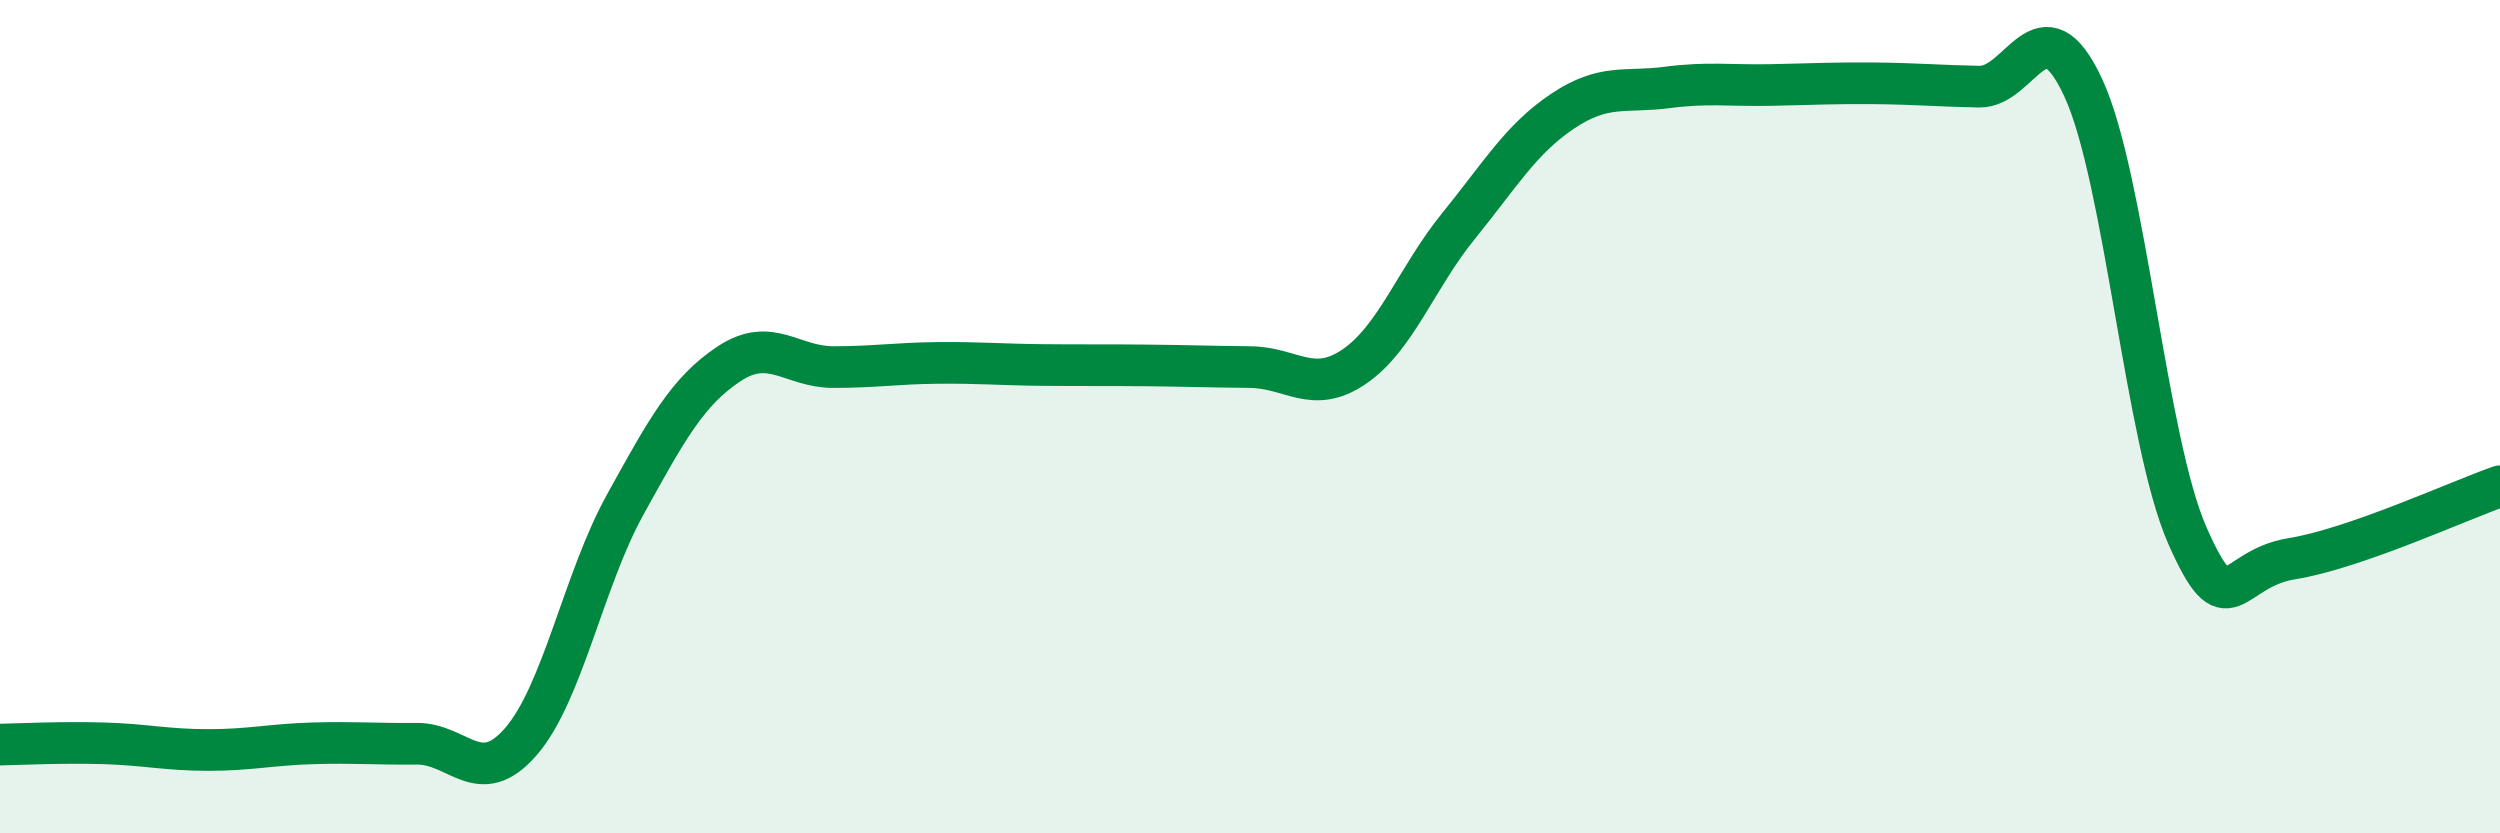
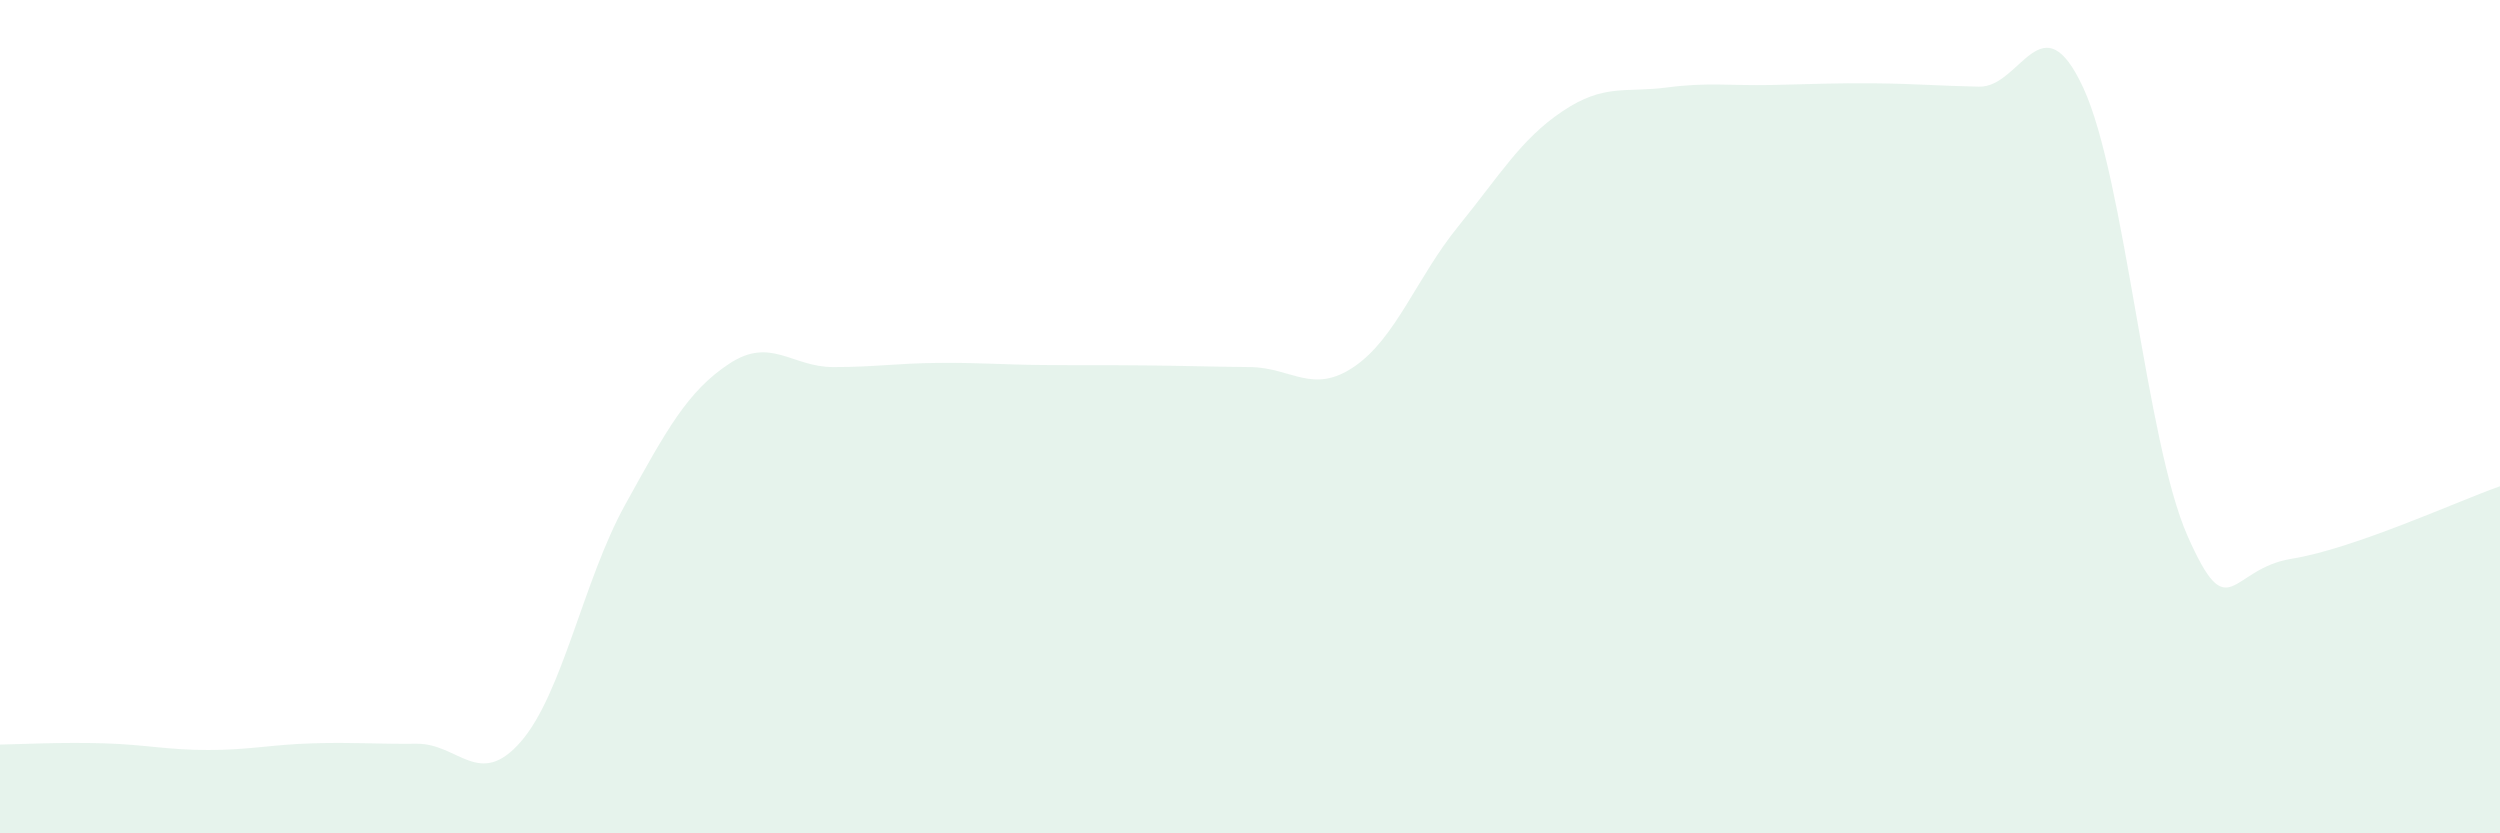
<svg xmlns="http://www.w3.org/2000/svg" width="60" height="20" viewBox="0 0 60 20">
  <path d="M 0,17.87 C 0.5,17.86 1.5,17.81 2.5,17.84 C 3.5,17.87 4,18 5,18 C 6,18 6.5,17.87 7.5,17.84 C 8.5,17.81 9,17.86 10,17.85 C 11,17.84 11.5,18.95 12.5,17.8 C 13.5,16.65 14,13.93 15,12.12 C 16,10.31 16.5,9.39 17.5,8.73 C 18.5,8.07 19,8.81 20,8.81 C 21,8.81 21.5,8.72 22.5,8.71 C 23.5,8.7 24,8.75 25,8.76 C 26,8.77 26.5,8.76 27.5,8.77 C 28.5,8.78 29,8.8 30,8.81 C 31,8.82 31.5,9.48 32.5,8.8 C 33.5,8.12 34,6.66 35,5.43 C 36,4.2 36.5,3.34 37.5,2.67 C 38.5,2 39,2.23 40,2.1 C 41,1.97 41.5,2.06 42.5,2.04 C 43.5,2.02 44,1.99 45,2 C 46,2.01 46.5,2.06 47.5,2.08 C 48.5,2.1 49,-0.05 50,2.11 C 51,4.27 51.5,10.6 52.5,12.86 C 53.5,15.12 53.5,13.65 55,13.41 C 56.5,13.17 59,12.02 60,11.67L60 20L0 20Z" fill="#008740" opacity="0.1" stroke-linecap="round" stroke-linejoin="round" />
-   <path d="M 0,17.87 C 0.5,17.86 1.5,17.81 2.5,17.84 C 3.5,17.87 4,18 5,18 C 6,18 6.5,17.87 7.5,17.84 C 8.5,17.81 9,17.86 10,17.85 C 11,17.84 11.5,18.95 12.5,17.8 C 13.5,16.65 14,13.93 15,12.12 C 16,10.31 16.5,9.39 17.5,8.73 C 18.5,8.07 19,8.81 20,8.81 C 21,8.81 21.5,8.72 22.5,8.71 C 23.5,8.7 24,8.75 25,8.76 C 26,8.77 26.5,8.76 27.5,8.77 C 28.5,8.78 29,8.8 30,8.81 C 31,8.82 31.5,9.48 32.5,8.8 C 33.5,8.12 34,6.66 35,5.43 C 36,4.2 36.5,3.34 37.5,2.67 C 38.5,2 39,2.23 40,2.1 C 41,1.97 41.5,2.06 42.5,2.04 C 43.5,2.02 44,1.99 45,2 C 46,2.01 46.5,2.06 47.5,2.08 C 48.5,2.1 49,-0.05 50,2.11 C 51,4.27 51.5,10.6 52.5,12.86 C 53.5,15.12 53.5,13.65 55,13.41 C 56.5,13.17 59,12.02 60,11.67" stroke="#008740" stroke-width="1" fill="none" stroke-linecap="round" stroke-linejoin="round" />
</svg>